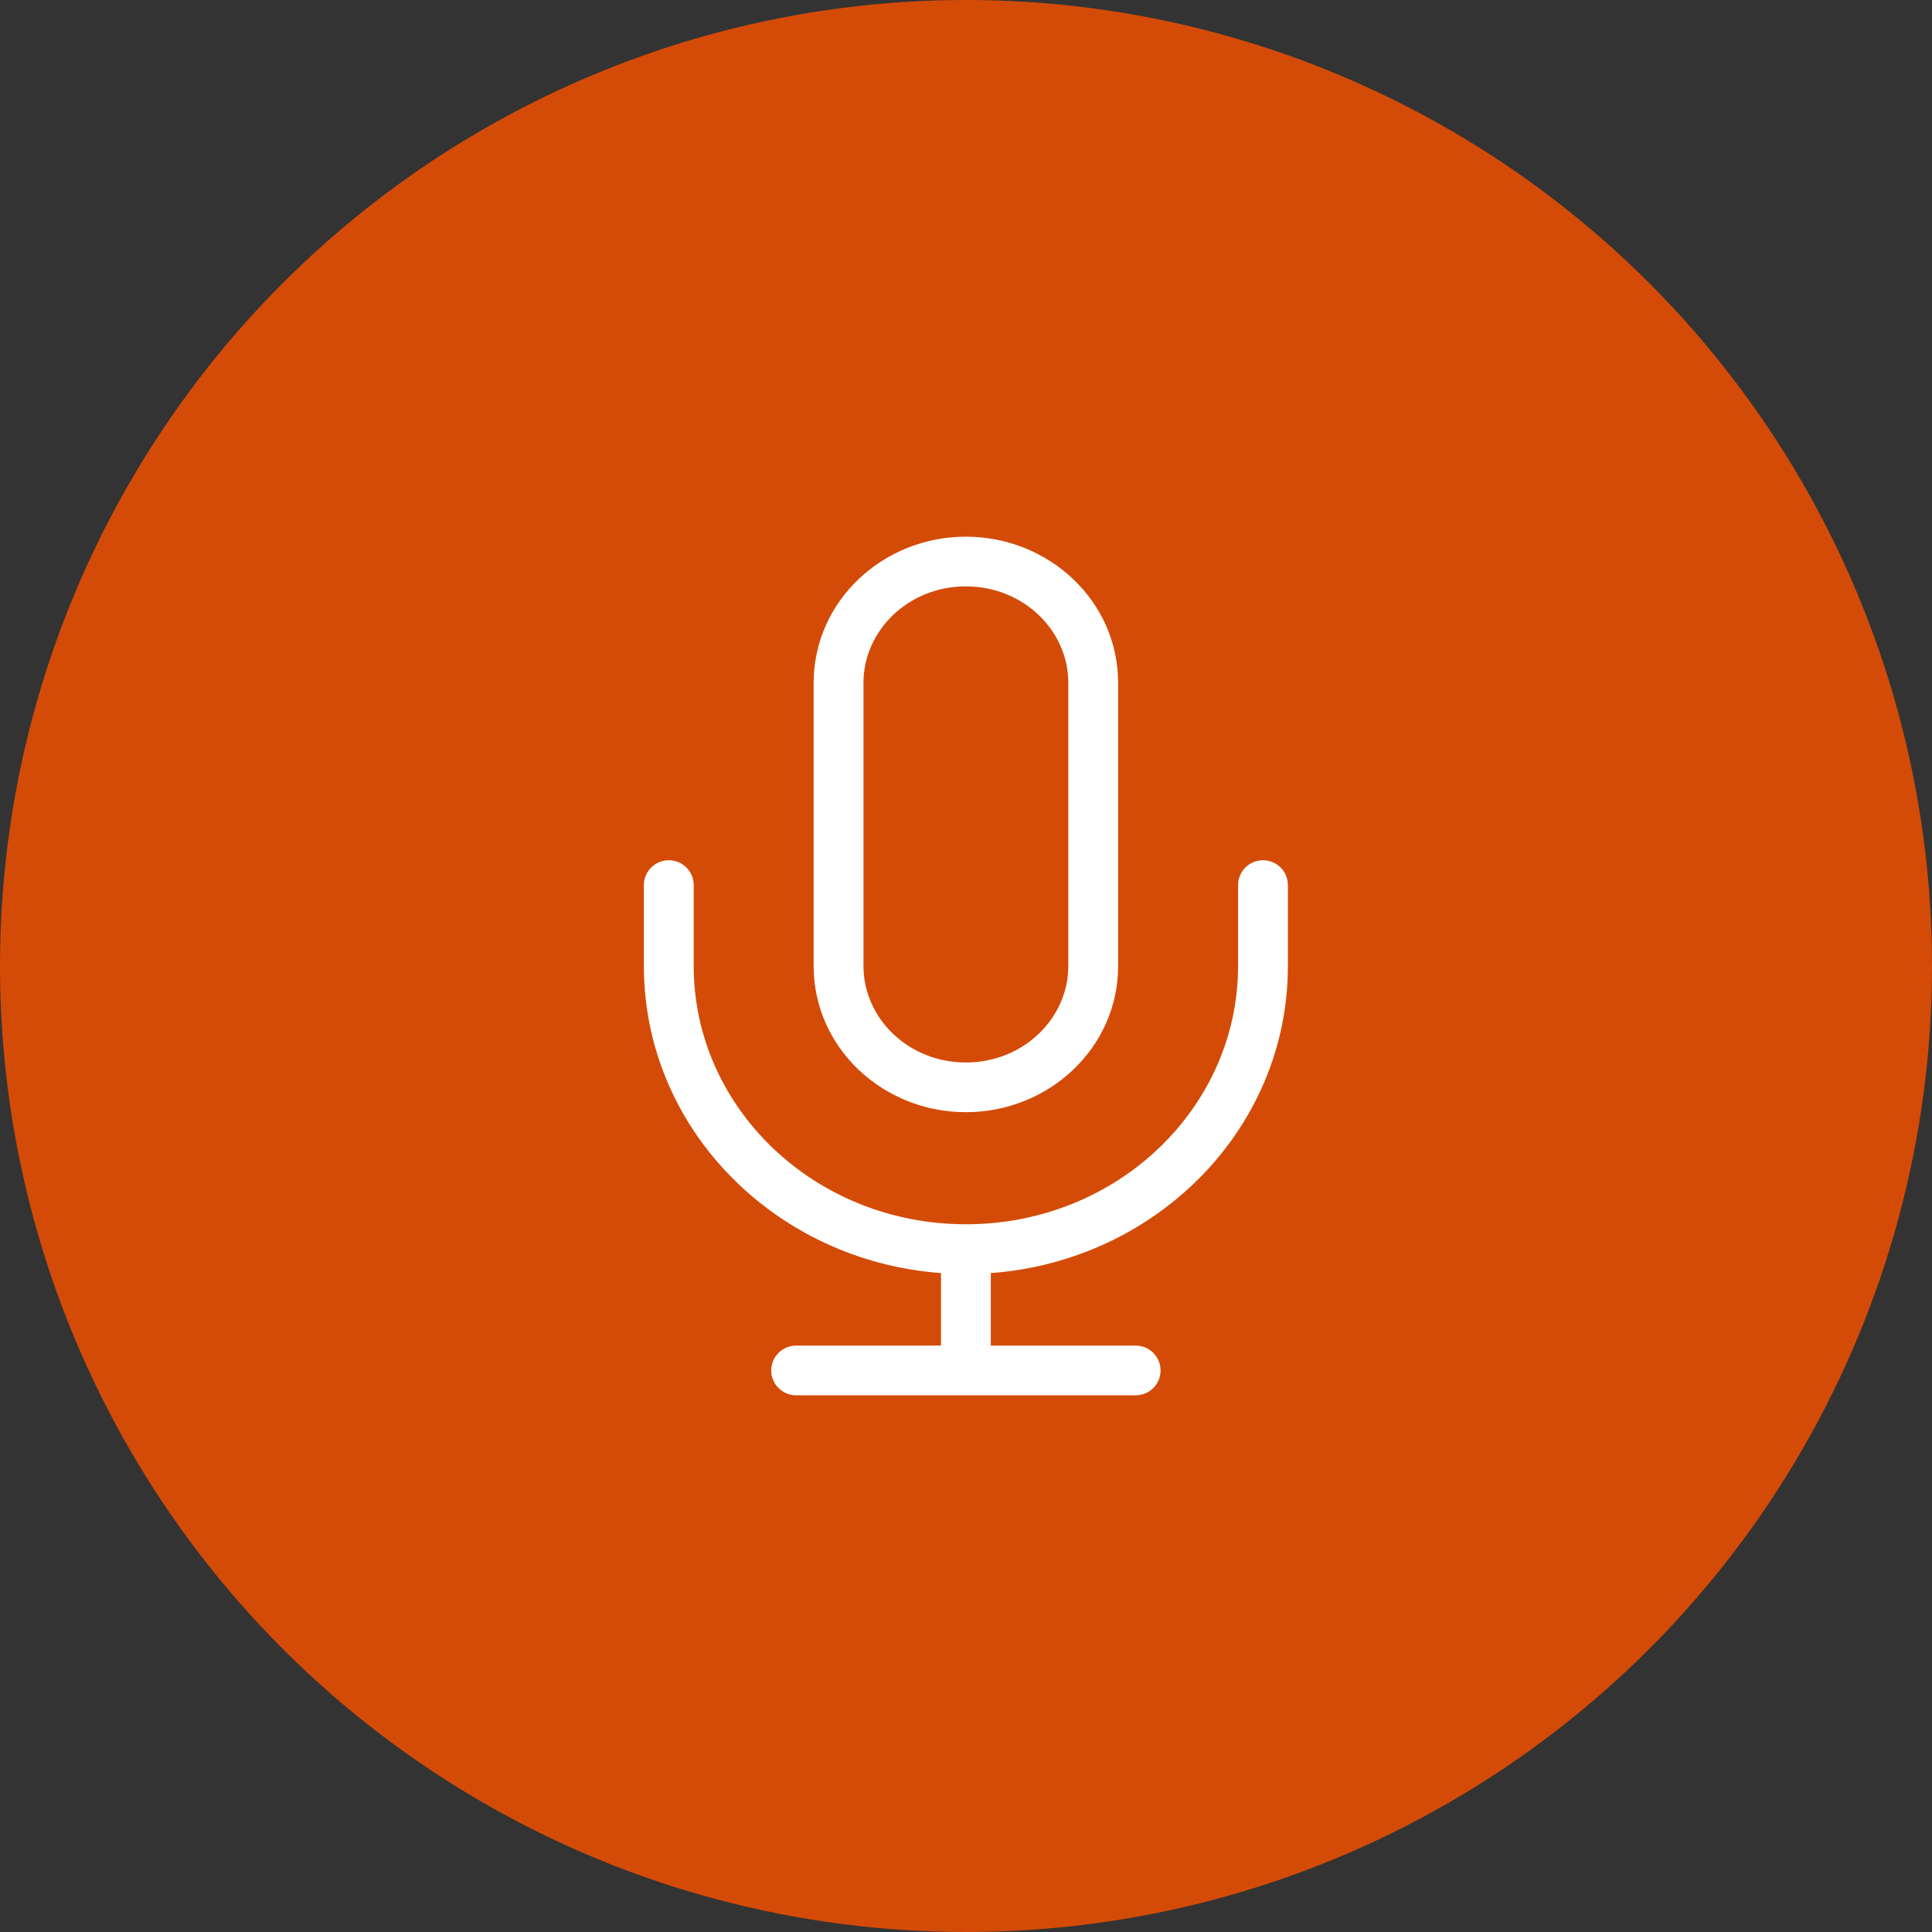
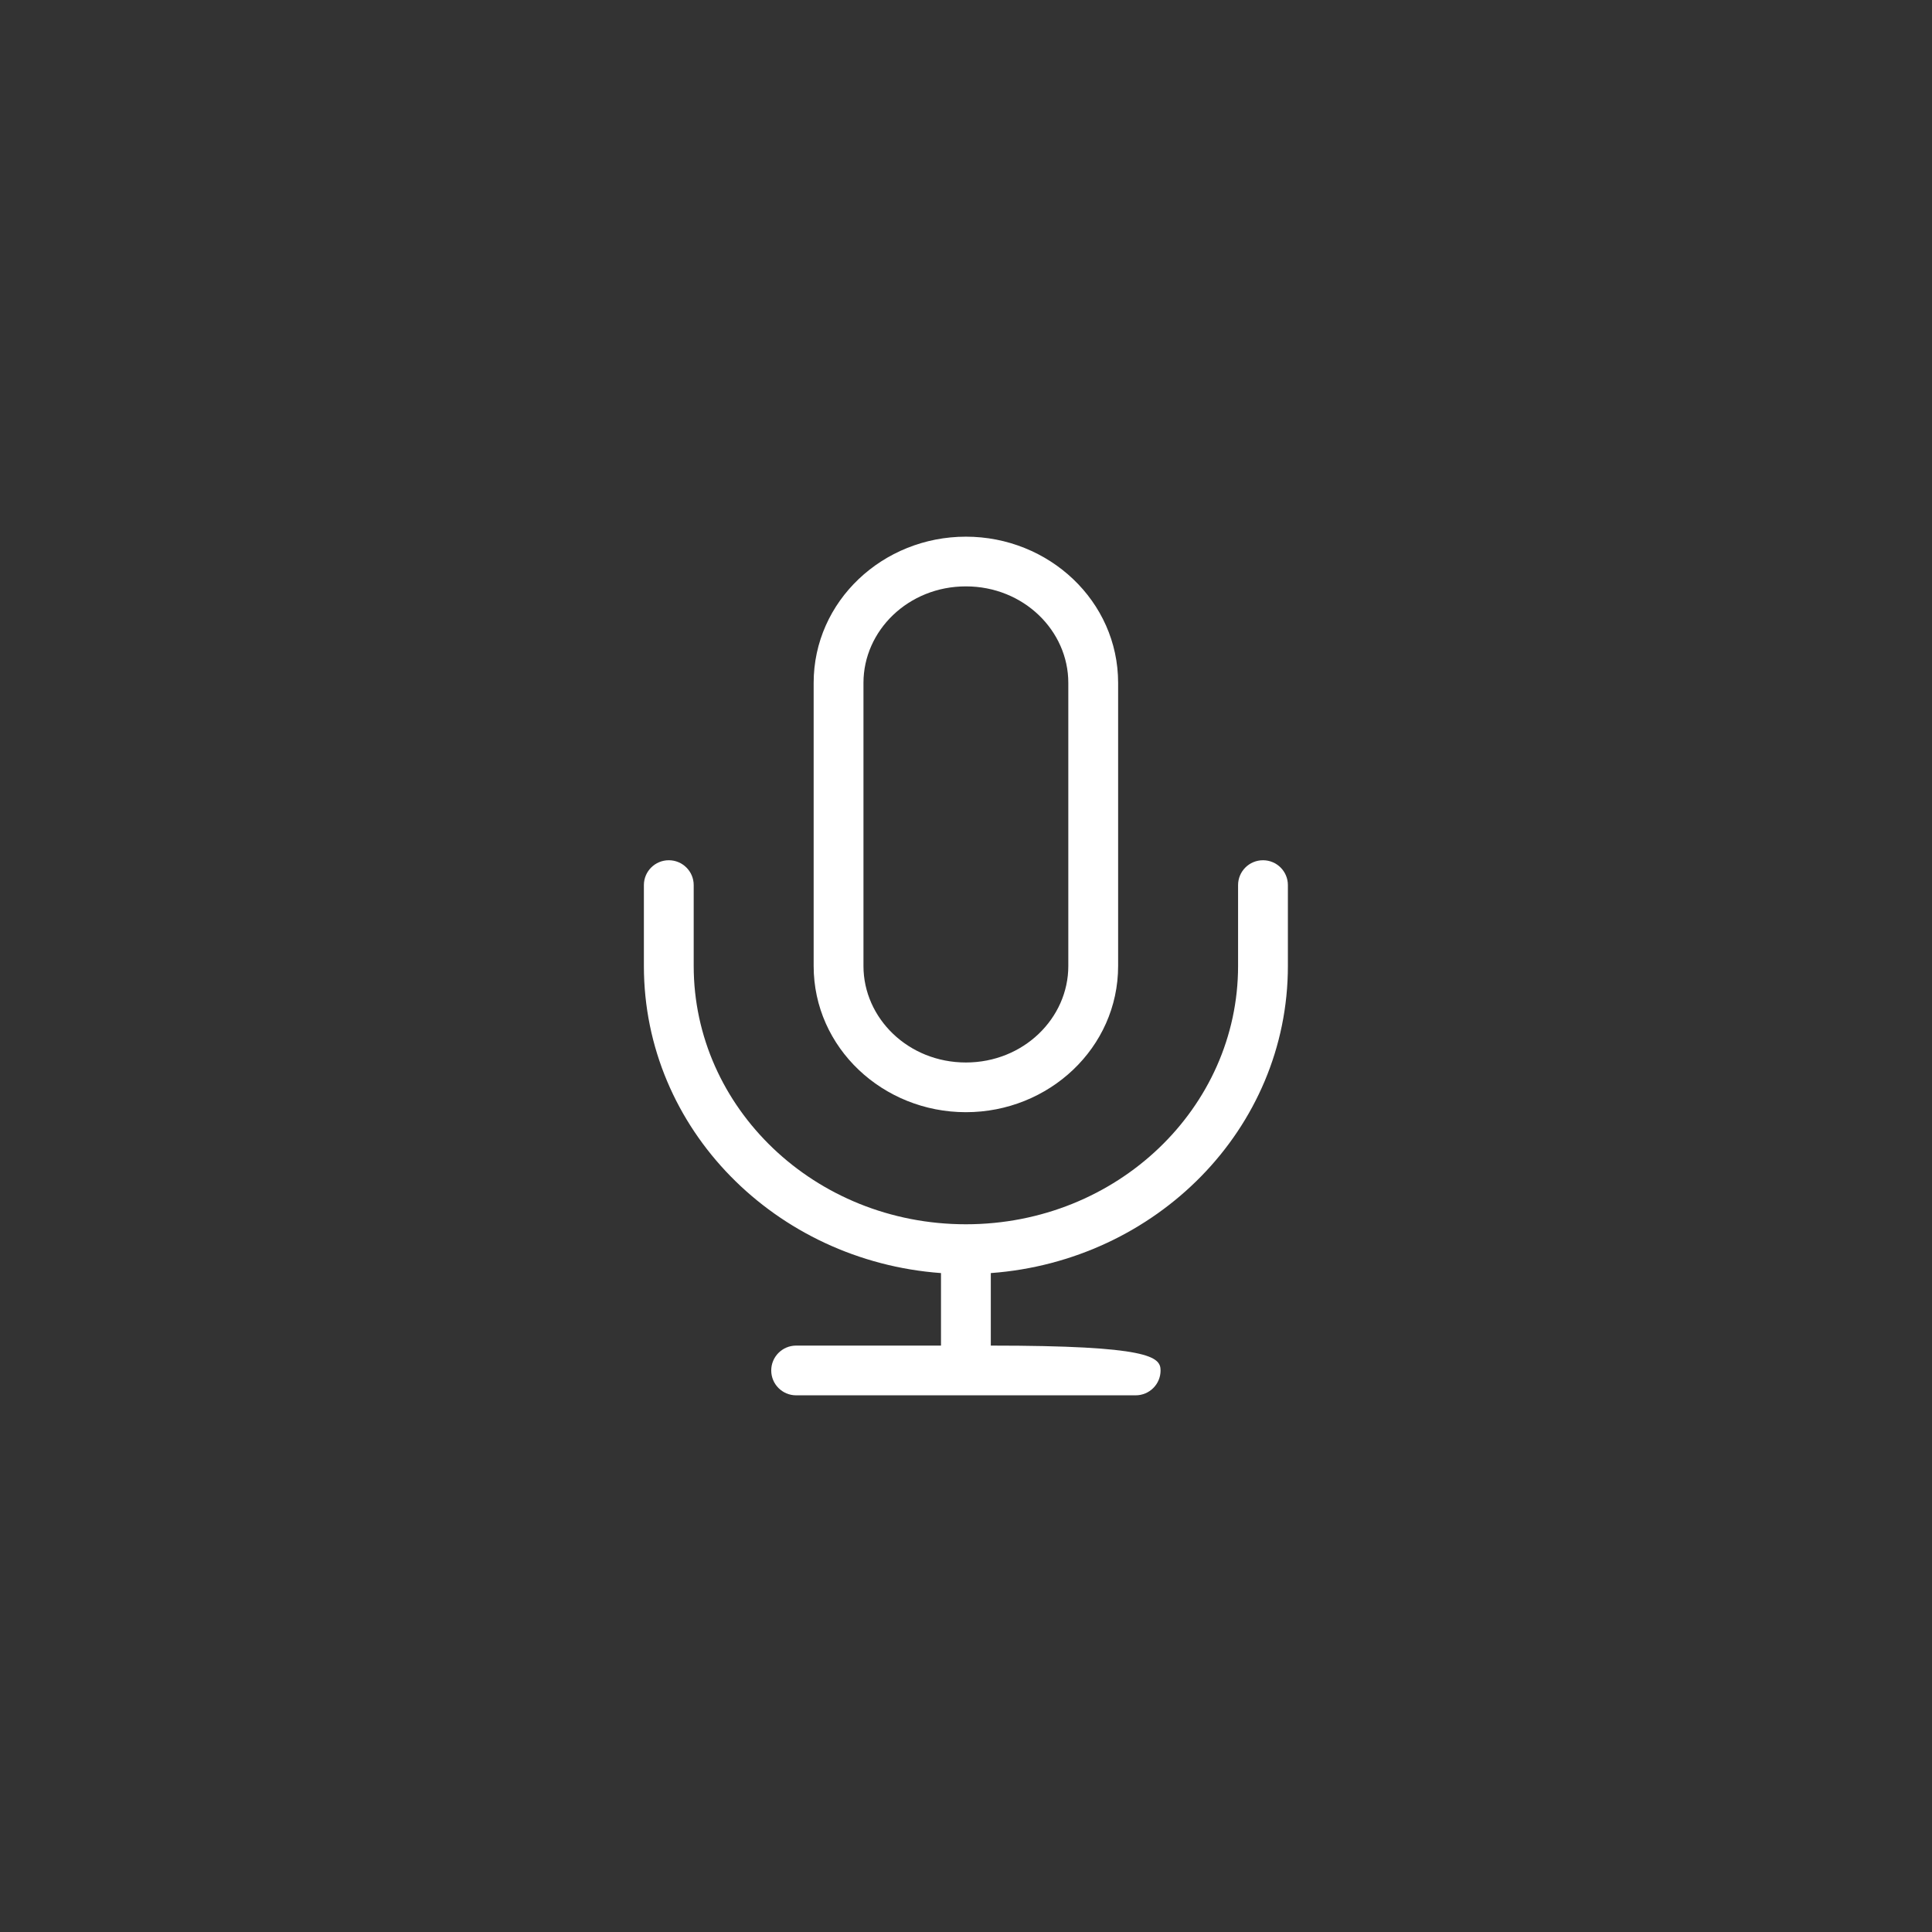
<svg xmlns="http://www.w3.org/2000/svg" width="69" height="69" viewBox="0 0 69 69" fill="none">
  <rect x="0" y="0" width="69" height="69" fill="#333333" stroke="none" />
-   <circle cx="34.5" cy="34.5" r="34.5" fill="#D44B07" />
-   <path fill-rule="evenodd" clip-rule="evenodd" d="M29.059 24.388C29.059 21.466 31.533 19.167 34.496 19.167C37.459 19.167 39.933 21.466 39.933 24.388V34.5C39.933 37.422 37.459 39.721 34.496 39.721C31.533 39.721 29.059 37.422 29.059 34.5V24.388ZM34.496 20.942C32.436 20.942 30.838 22.524 30.838 24.388V34.5C30.838 36.364 32.436 37.946 34.496 37.946C36.556 37.946 38.154 36.364 38.154 34.5V24.388C38.154 22.524 36.556 20.942 34.496 20.942ZM23.886 30.723C24.377 30.723 24.775 31.12 24.775 31.611V34.5C24.775 39.556 29.088 43.724 34.496 43.724C39.904 43.724 44.217 39.556 44.217 34.5V31.611C44.217 31.12 44.615 30.723 45.107 30.723C45.598 30.723 45.996 31.12 45.996 31.611V34.5C45.996 40.324 41.288 45.034 35.386 45.467V48.057H40.559C41.05 48.057 41.449 48.455 41.449 48.945C41.449 49.436 41.05 49.833 40.559 49.833H28.433C27.942 49.833 27.544 49.436 27.544 48.945C27.544 48.455 27.942 48.057 28.433 48.057H33.607V45.467C27.704 45.034 22.996 40.324 22.996 34.5V31.611C22.996 31.12 23.394 30.723 23.886 30.723Z" fill="white" />
+   <path fill-rule="evenodd" clip-rule="evenodd" d="M29.059 24.388C29.059 21.466 31.533 19.167 34.496 19.167C37.459 19.167 39.933 21.466 39.933 24.388V34.5C39.933 37.422 37.459 39.721 34.496 39.721C31.533 39.721 29.059 37.422 29.059 34.5V24.388ZM34.496 20.942C32.436 20.942 30.838 22.524 30.838 24.388V34.5C30.838 36.364 32.436 37.946 34.496 37.946C36.556 37.946 38.154 36.364 38.154 34.5V24.388C38.154 22.524 36.556 20.942 34.496 20.942ZM23.886 30.723C24.377 30.723 24.775 31.12 24.775 31.611V34.5C24.775 39.556 29.088 43.724 34.496 43.724C39.904 43.724 44.217 39.556 44.217 34.5V31.611C44.217 31.12 44.615 30.723 45.107 30.723C45.598 30.723 45.996 31.12 45.996 31.611V34.5C45.996 40.324 41.288 45.034 35.386 45.467V48.057C41.05 48.057 41.449 48.455 41.449 48.945C41.449 49.436 41.05 49.833 40.559 49.833H28.433C27.942 49.833 27.544 49.436 27.544 48.945C27.544 48.455 27.942 48.057 28.433 48.057H33.607V45.467C27.704 45.034 22.996 40.324 22.996 34.5V31.611C22.996 31.12 23.394 30.723 23.886 30.723Z" fill="white" />
</svg>